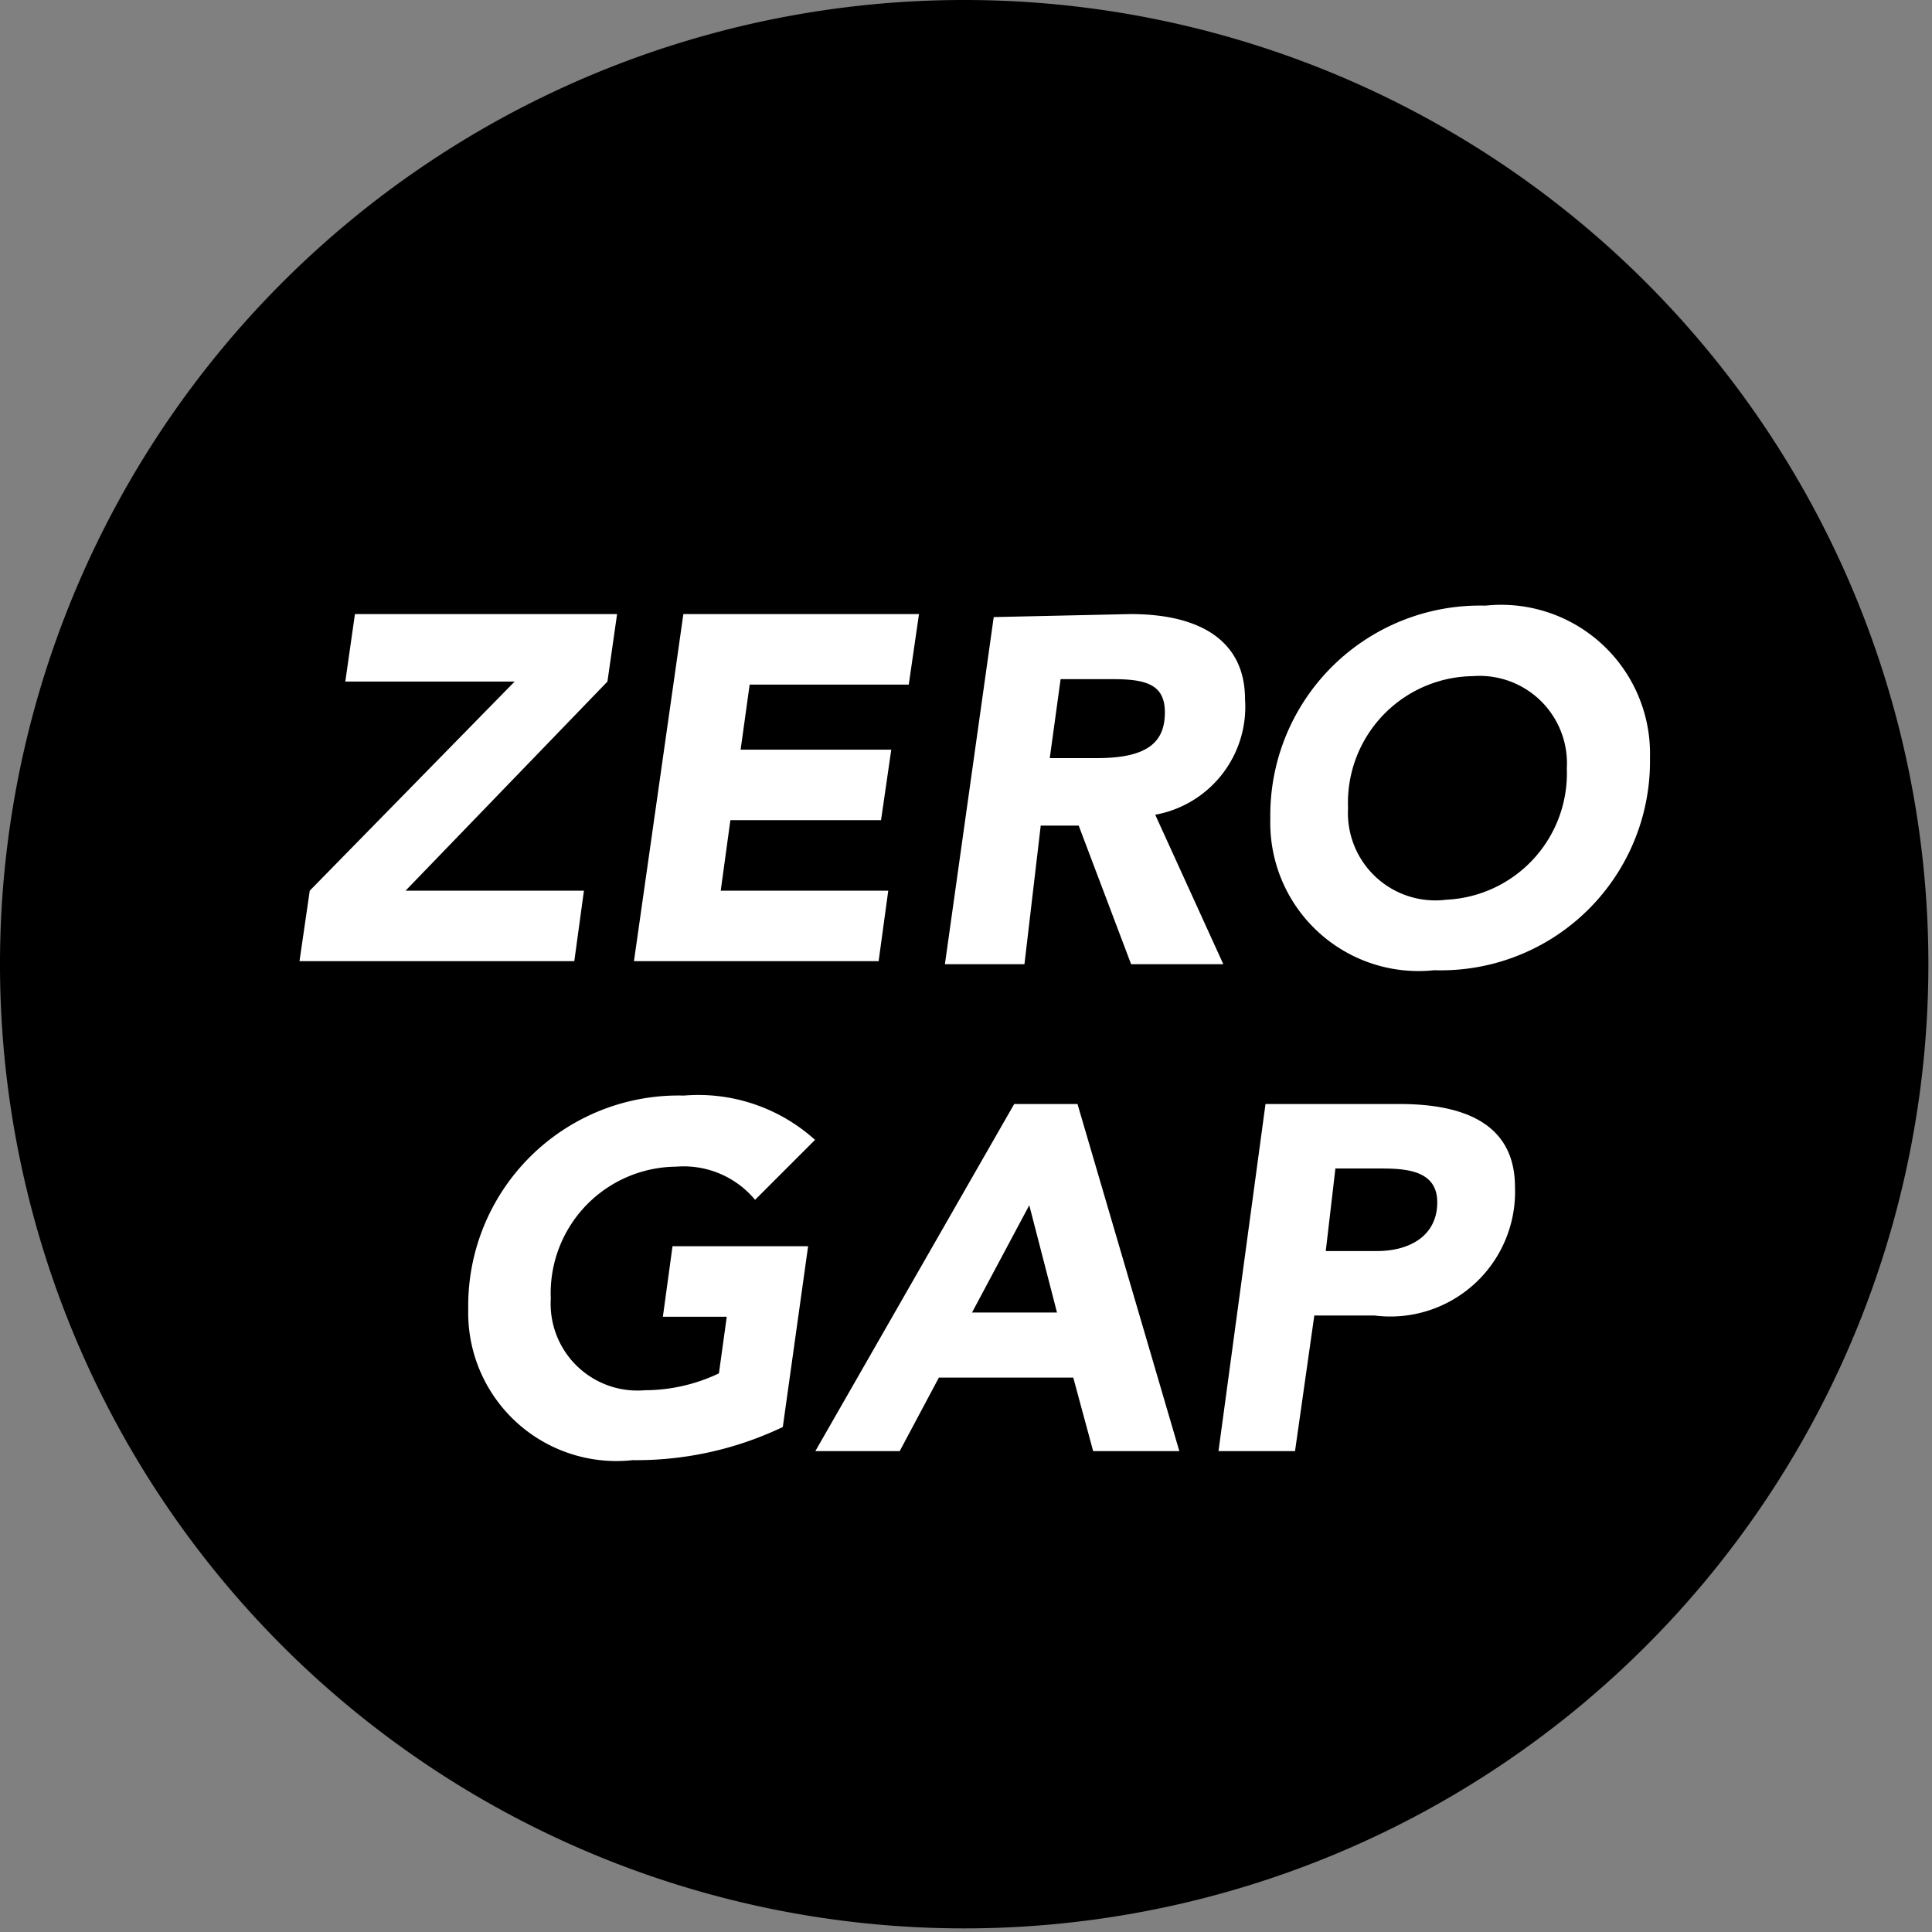
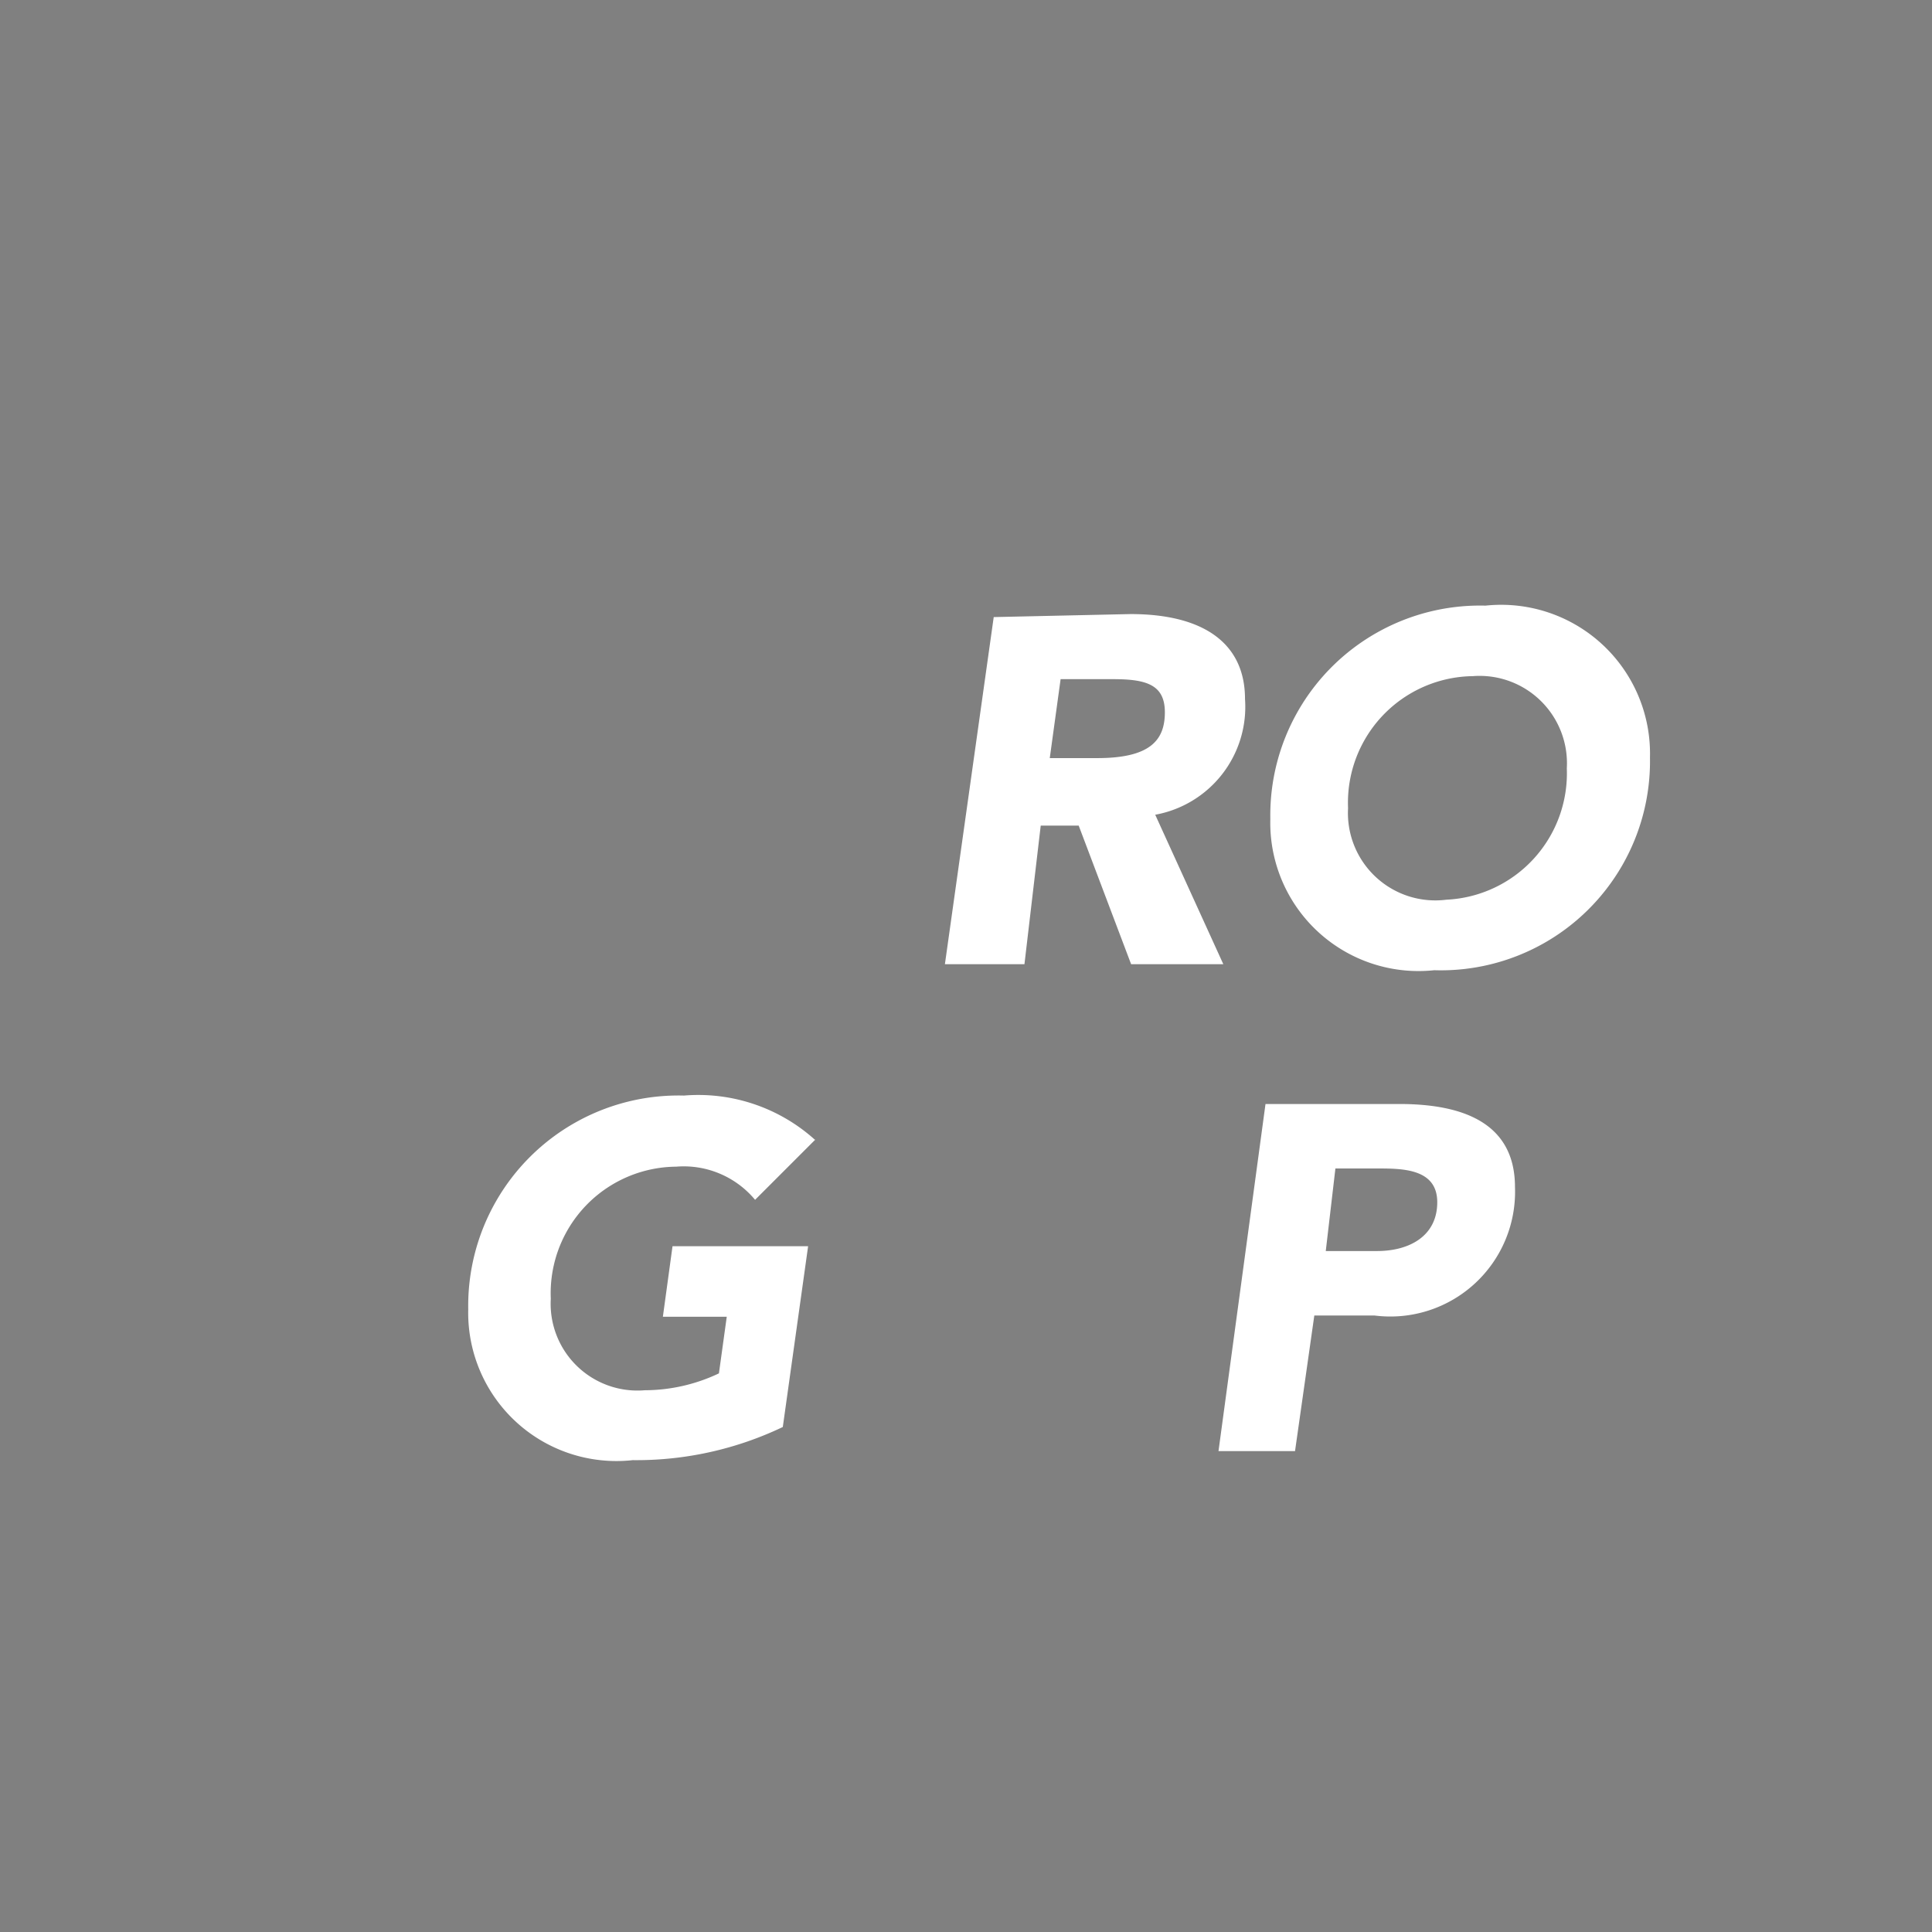
<svg xmlns="http://www.w3.org/2000/svg" viewBox="0 0 32.06 32.06">
  <rect x="0" y="0" width="32.06" height="32.06" fill="#808080" stroke="none" />
  <defs>
    <style>.cls-1{fill:#000;}.cls-2{fill:#fff;}</style>
  </defs>
  <g id="图层_2" data-name="图层 2">
    <g id="图层_1-2" data-name="图层 1">
      <g id="adjustable-to-zero-gap">
-         <path class="cls-1" d="M16,0a16,16,0,1,0,16,16A16,16,0,0,0,16,0" />
-         <polygon class="cls-2" points="10.24 10.19 10.08 11.31 6.73 14.78 9.69 14.78 9.53 15.95 4.97 15.95 5.14 14.78 8.54 11.31 5.73 11.31 5.89 10.19 10.24 10.19" />
-         <polygon class="cls-2" points="15.25 10.19 15.08 11.36 12.44 11.36 12.29 12.44 14.79 12.44 14.62 13.61 12.12 13.61 11.96 14.78 14.74 14.78 14.58 15.95 10.52 15.95 11.34 10.19 15.25 10.19" />
        <path class="cls-2" d="M18.76,10.19c1.22,0,1.9.49,1.9,1.41a1.82,1.82,0,0,1-1.49,1.92L20.3,16H18.77l-.87-2.3h-.63L17,16H15.68l.81-5.76Zm-1.34,2.39h.79c.88,0,1.12-.3,1.12-.76s-.31-.55-.86-.55H17.6Z" />
        <path class="cls-2" d="M27.38,12.57A3.47,3.47,0,0,1,23.8,16.1a2.46,2.46,0,0,1-2.72-2.51,3.48,3.48,0,0,1,3.57-3.54,2.47,2.47,0,0,1,2.73,2.52M24,14.93A2.1,2.1,0,0,0,26,12.75a1.45,1.45,0,0,0-1.56-1.53,2.1,2.1,0,0,0-2.07,2.19A1.45,1.45,0,0,0,24,14.93" />
        <path class="cls-2" d="M13.53,18.91l-1,1a1.54,1.54,0,0,0-1.31-.55,2.1,2.1,0,0,0-2.08,2.19,1.44,1.44,0,0,0,1.56,1.52,2.88,2.88,0,0,0,1.23-.28l.13-.94H11l.16-1.17h2.25l-.42,3a5.64,5.64,0,0,1-2.49.55,2.46,2.46,0,0,1-2.73-2.5,3.49,3.49,0,0,1,3.58-3.55,2.89,2.89,0,0,1,2.18.74" />
-         <path class="cls-2" d="M17.88,18.32l1.69,5.76H18.14l-.33-1.22H15.58l-.65,1.22h-1.4l3.3-5.76Zm-1.75,3.46h1.41L17.08,20Z" />
        <path class="cls-2" d="M23.22,18.32c1,0,1.92.28,1.92,1.38a2.07,2.07,0,0,1-2.33,2.13h-1l-.32,2.25H20.22L21,18.32ZM22,20.76h.85c.54,0,1-.25,1-.81s-.58-.56-1-.56h-.69Z" />
      </g>
    </g>
  </g>
</svg>